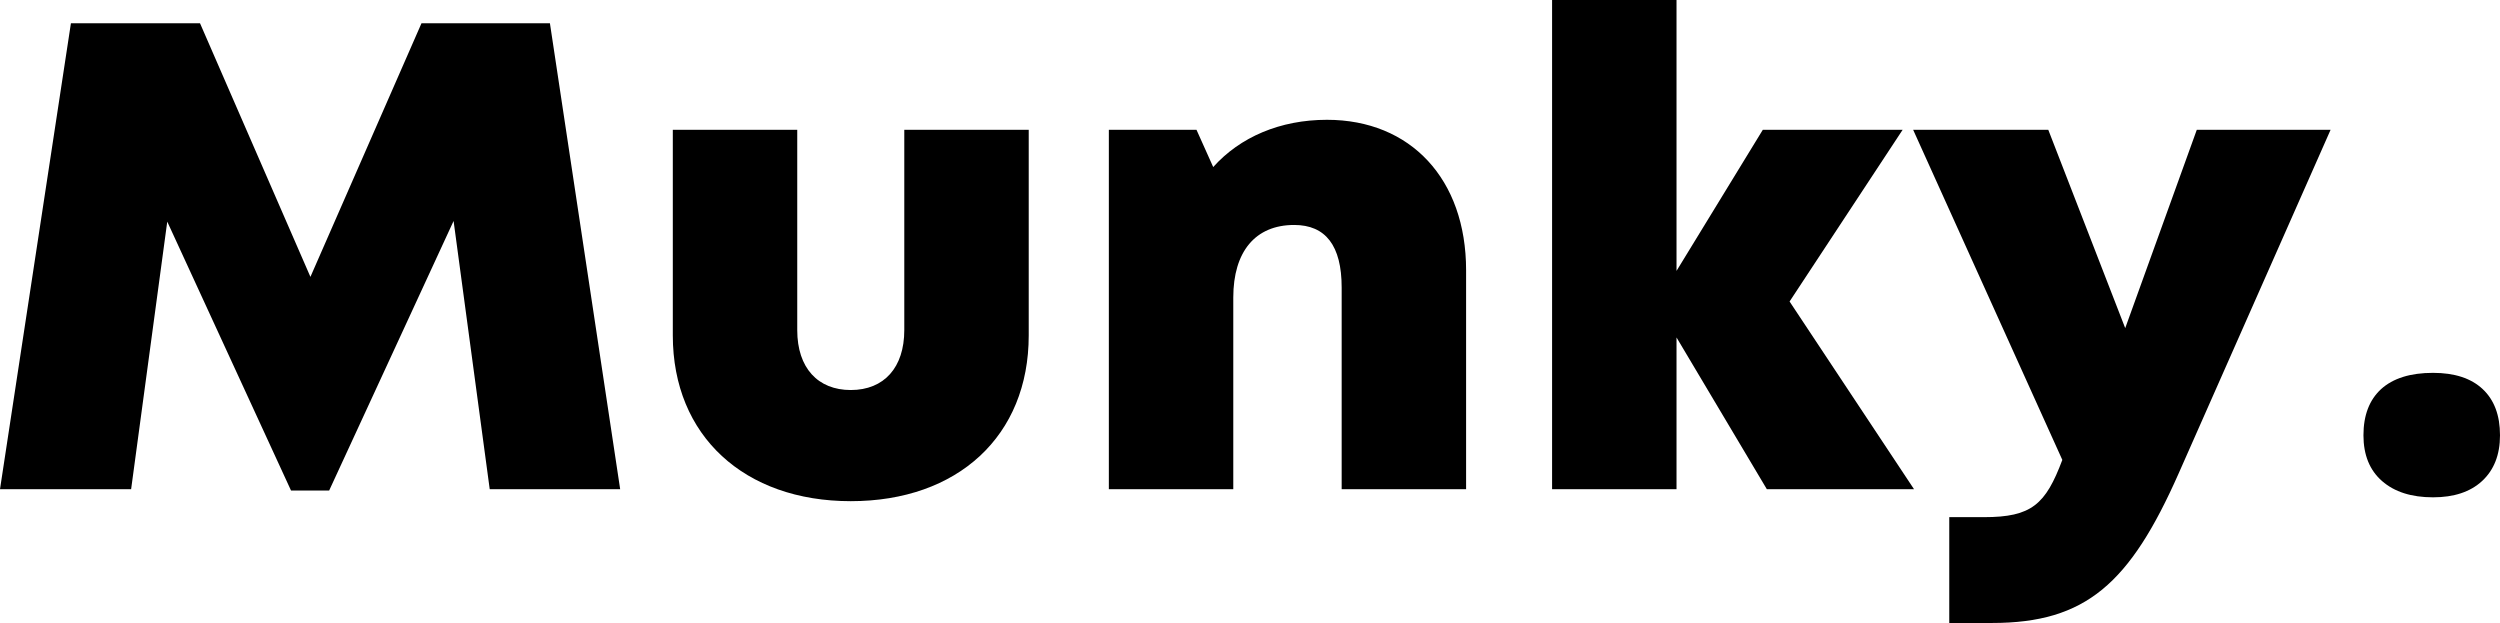
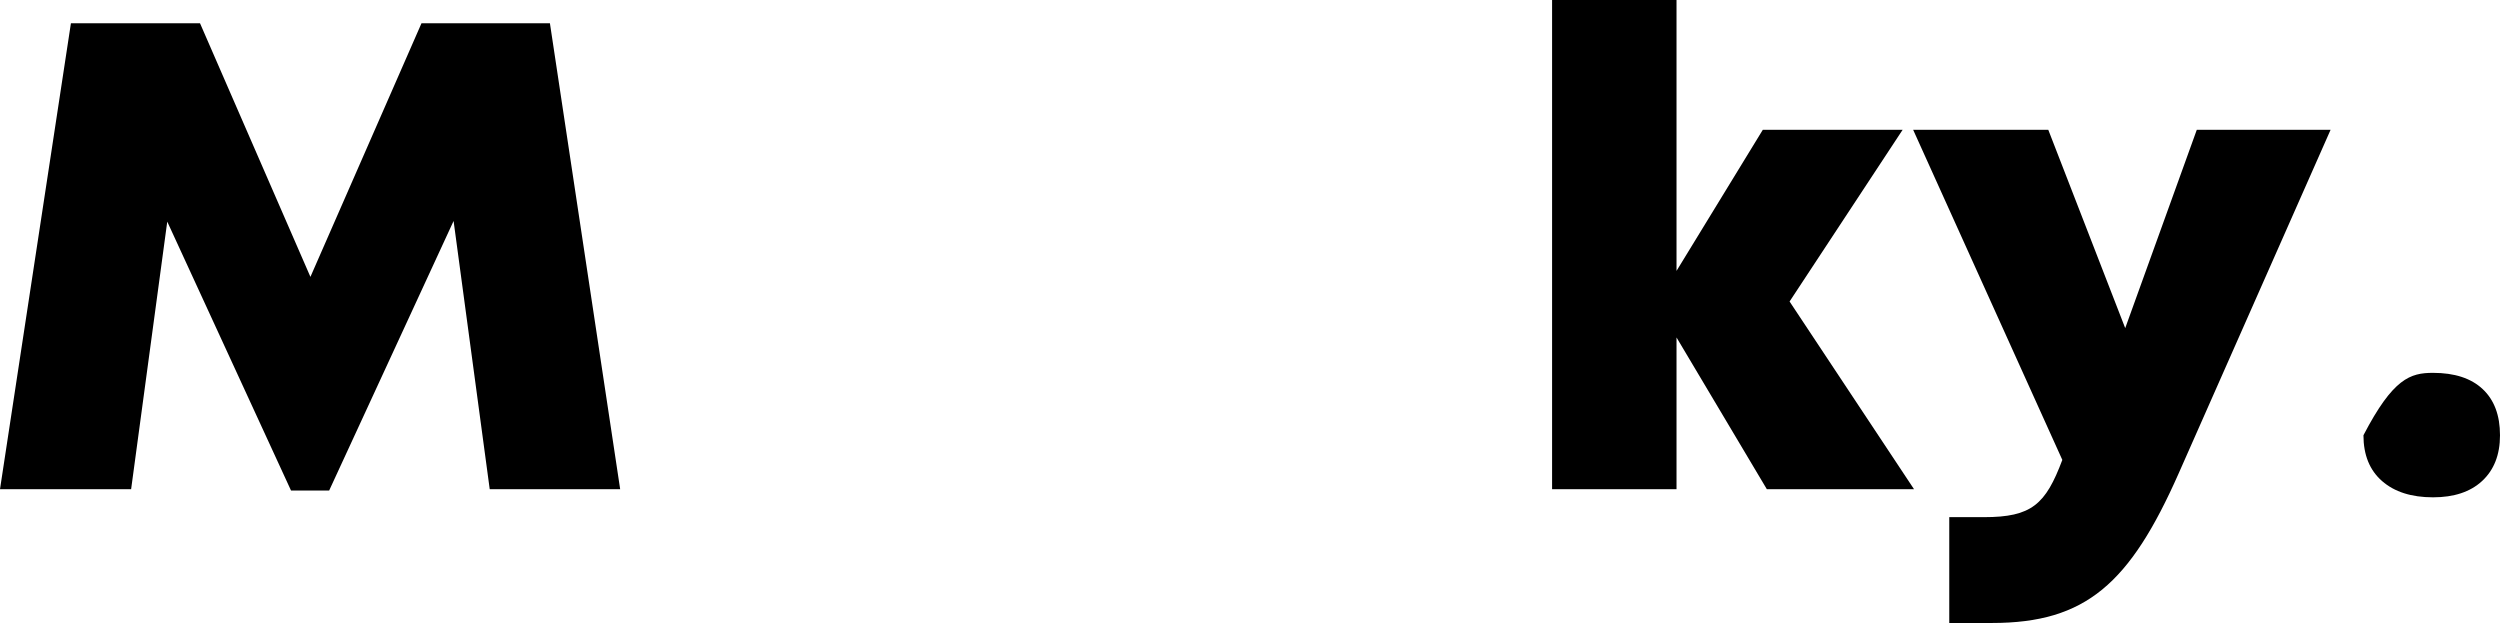
<svg xmlns="http://www.w3.org/2000/svg" width="618" height="154" viewBox="0 0 618 154" fill="none">
  <path d="M153.306 120.929L135.942 5.759H104.189L76.736 68.444L49.448 5.759H17.53L0 120.929H32.414L41.345 54.788L71.94 121.259H81.367L112.127 54.624L121.058 120.929H153.306Z" fill="black" />
-   <path d="M210.309 123.891C236.77 123.891 254.3 107.767 254.3 82.923V32.083H223.54V81.607C223.54 90.82 218.578 96.415 210.309 96.415C202.206 96.415 197.079 90.985 197.079 81.607V32.083H166.318V82.923C166.318 107.767 184.014 123.891 210.309 123.891Z" fill="black" />
-   <path d="M328.021 29.615C316.444 29.615 306.521 33.893 299.906 41.297L295.772 32.083H274.107V120.929H304.867V73.545C304.867 62.192 310.325 55.611 319.917 55.611C327.69 55.611 331.659 60.712 331.659 71.077V120.929H362.419V66.799C362.419 44.258 348.693 29.615 328.021 29.615Z" fill="black" />
  <path d="M473.146 120.929L442.385 74.532L470.334 32.083H435.77L414.436 66.964V0H383.676V120.929H414.436V83.417L436.763 120.929H473.146Z" fill="black" />
  <path d="M543.048 32.083L525.353 81.113L506.334 32.083H472.928L509.807 113.69C505.673 124.714 502.2 127.84 490.458 127.84H481.858V154H492.442C515.595 154 526.51 144.293 538.583 116.981L576.124 32.083H543.048Z" fill="black" />
-   <path d="M584.246 107.594C584.246 102.666 585.699 98.864 588.606 96.186C591.567 93.508 595.847 92.169 601.446 92.169C606.776 92.169 610.867 93.508 613.72 96.186C616.573 98.864 618 102.666 618 107.594C618 112.414 616.52 116.19 613.559 118.921C610.652 121.599 606.614 122.938 601.446 122.938C596.116 122.938 591.917 121.599 588.849 118.921C585.78 116.243 584.246 112.467 584.246 107.594Z" fill="black" />
+   <path d="M584.246 107.594C591.567 93.508 595.847 92.169 601.446 92.169C606.776 92.169 610.867 93.508 613.72 96.186C616.573 98.864 618 102.666 618 107.594C618 112.414 616.52 116.19 613.559 118.921C610.652 121.599 606.614 122.938 601.446 122.938C596.116 122.938 591.917 121.599 588.849 118.921C585.78 116.243 584.246 112.467 584.246 107.594Z" fill="black" />
</svg>